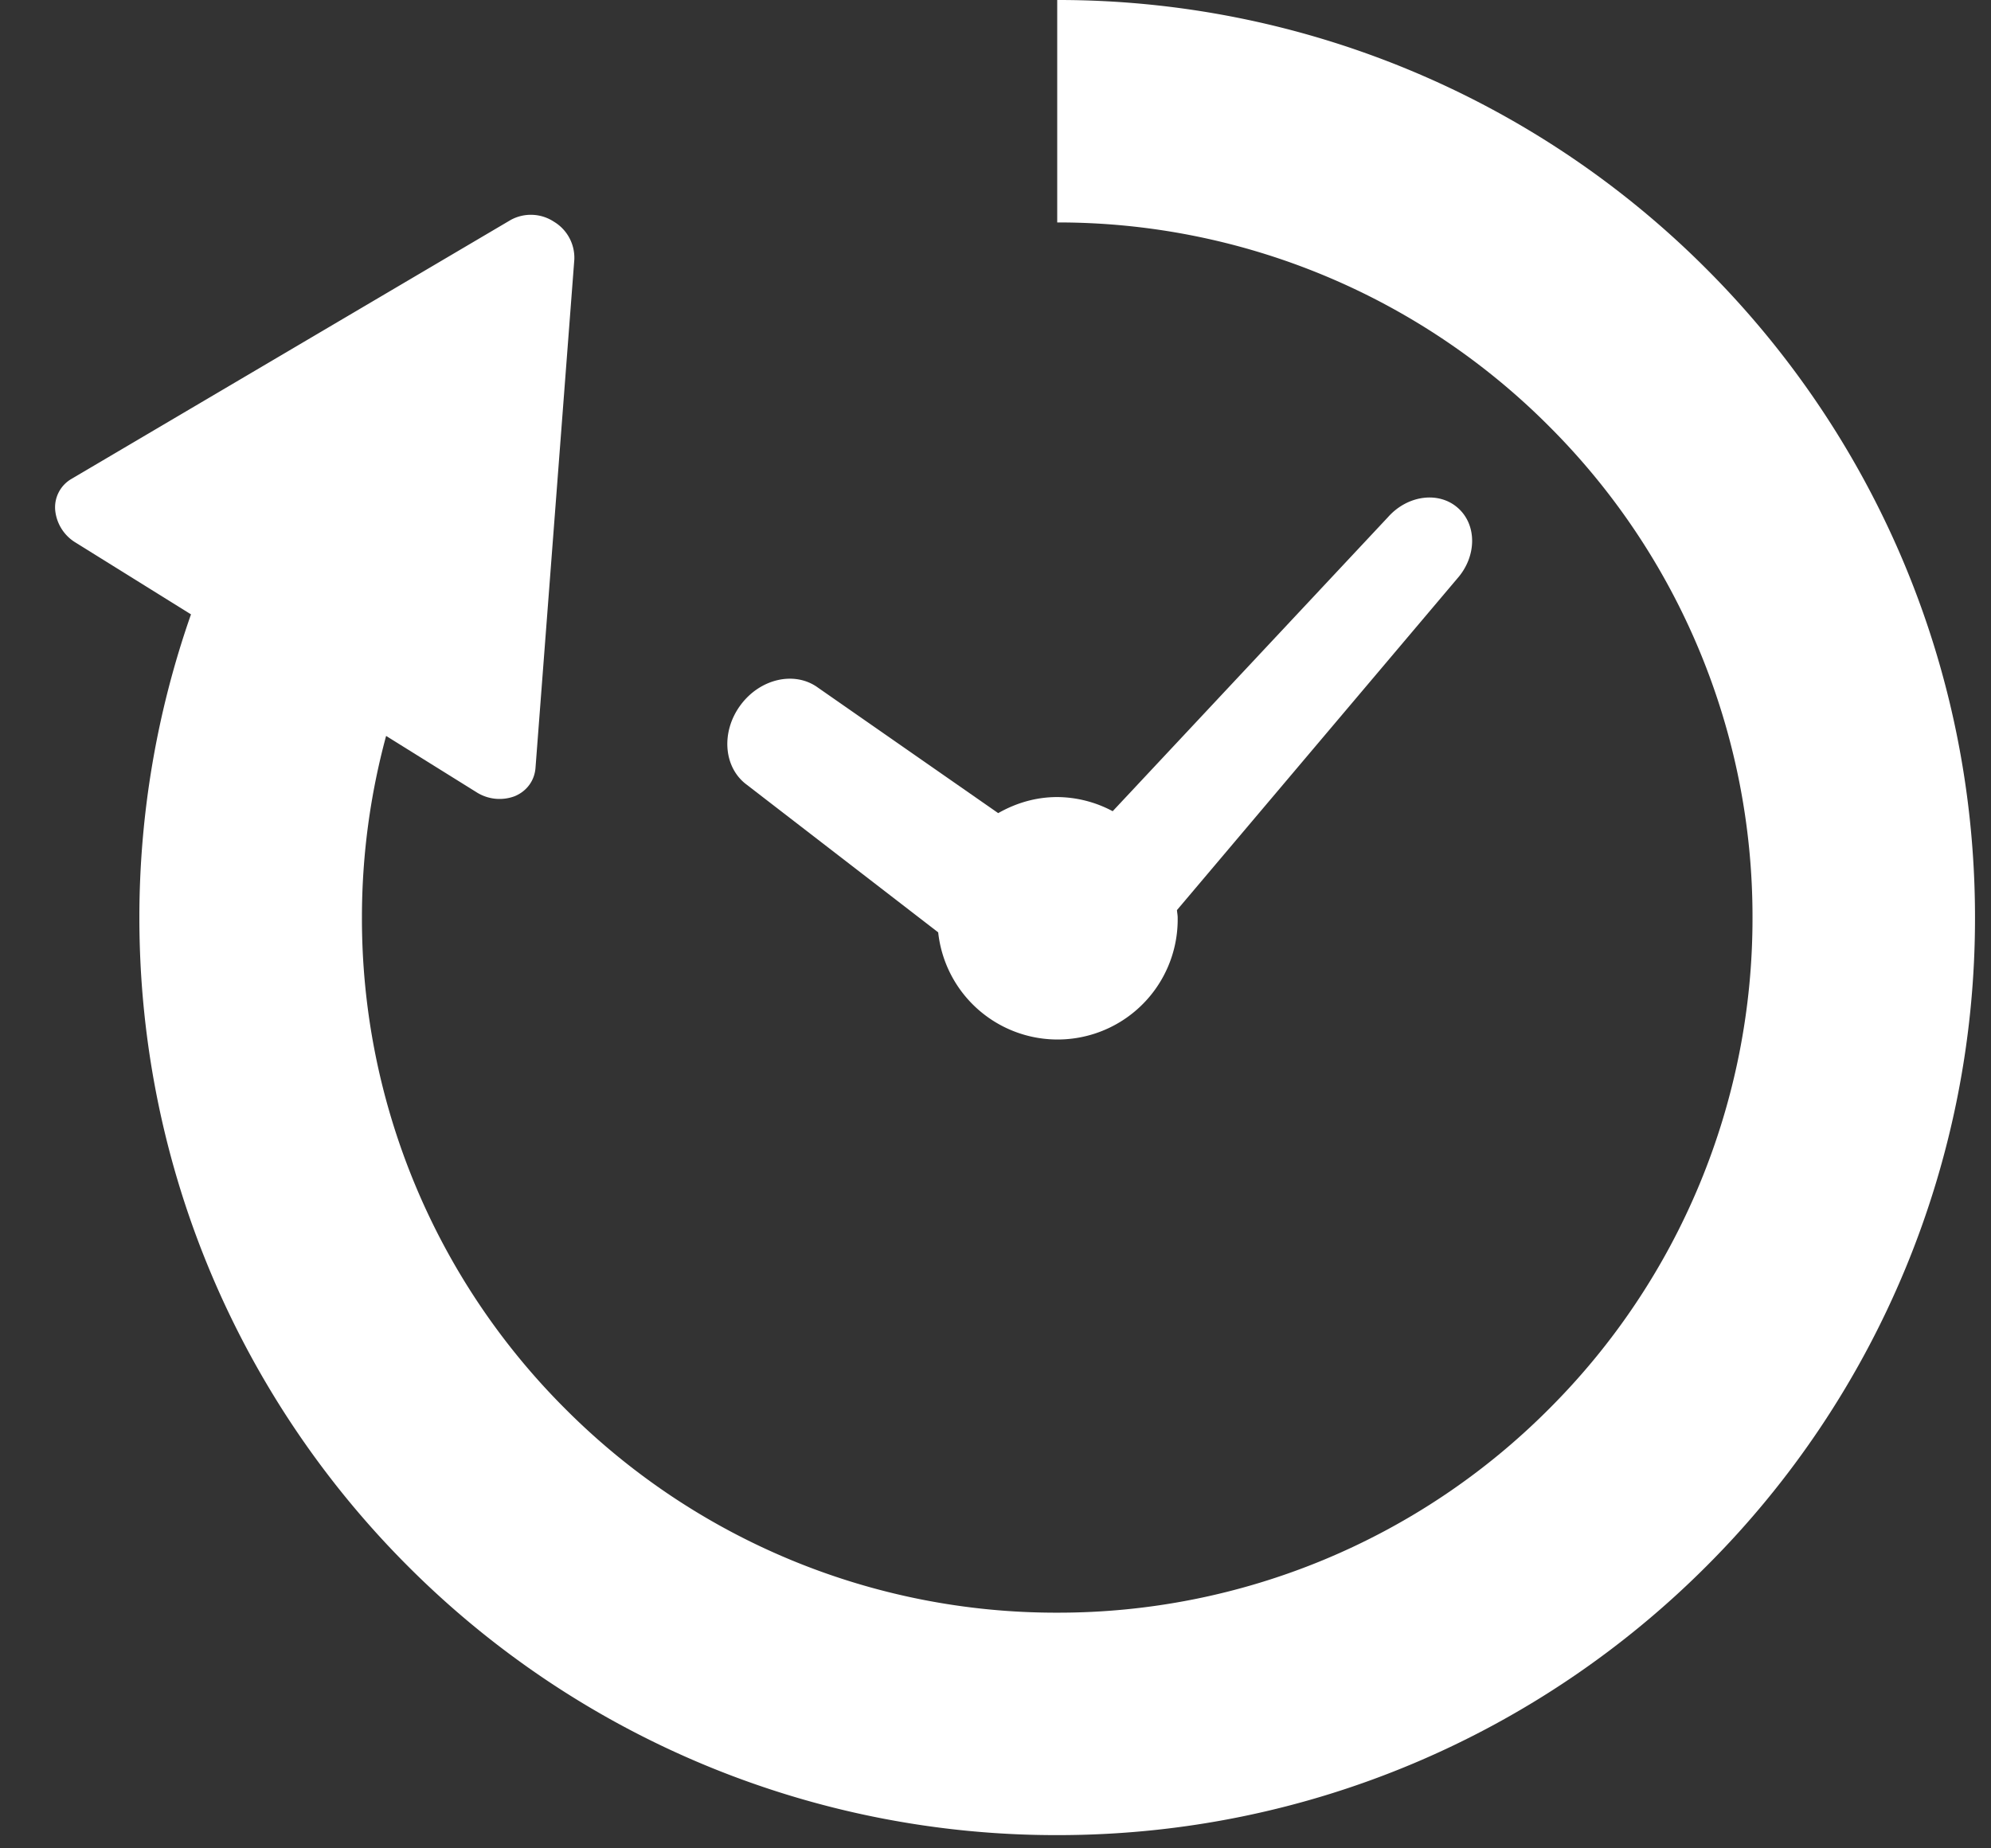
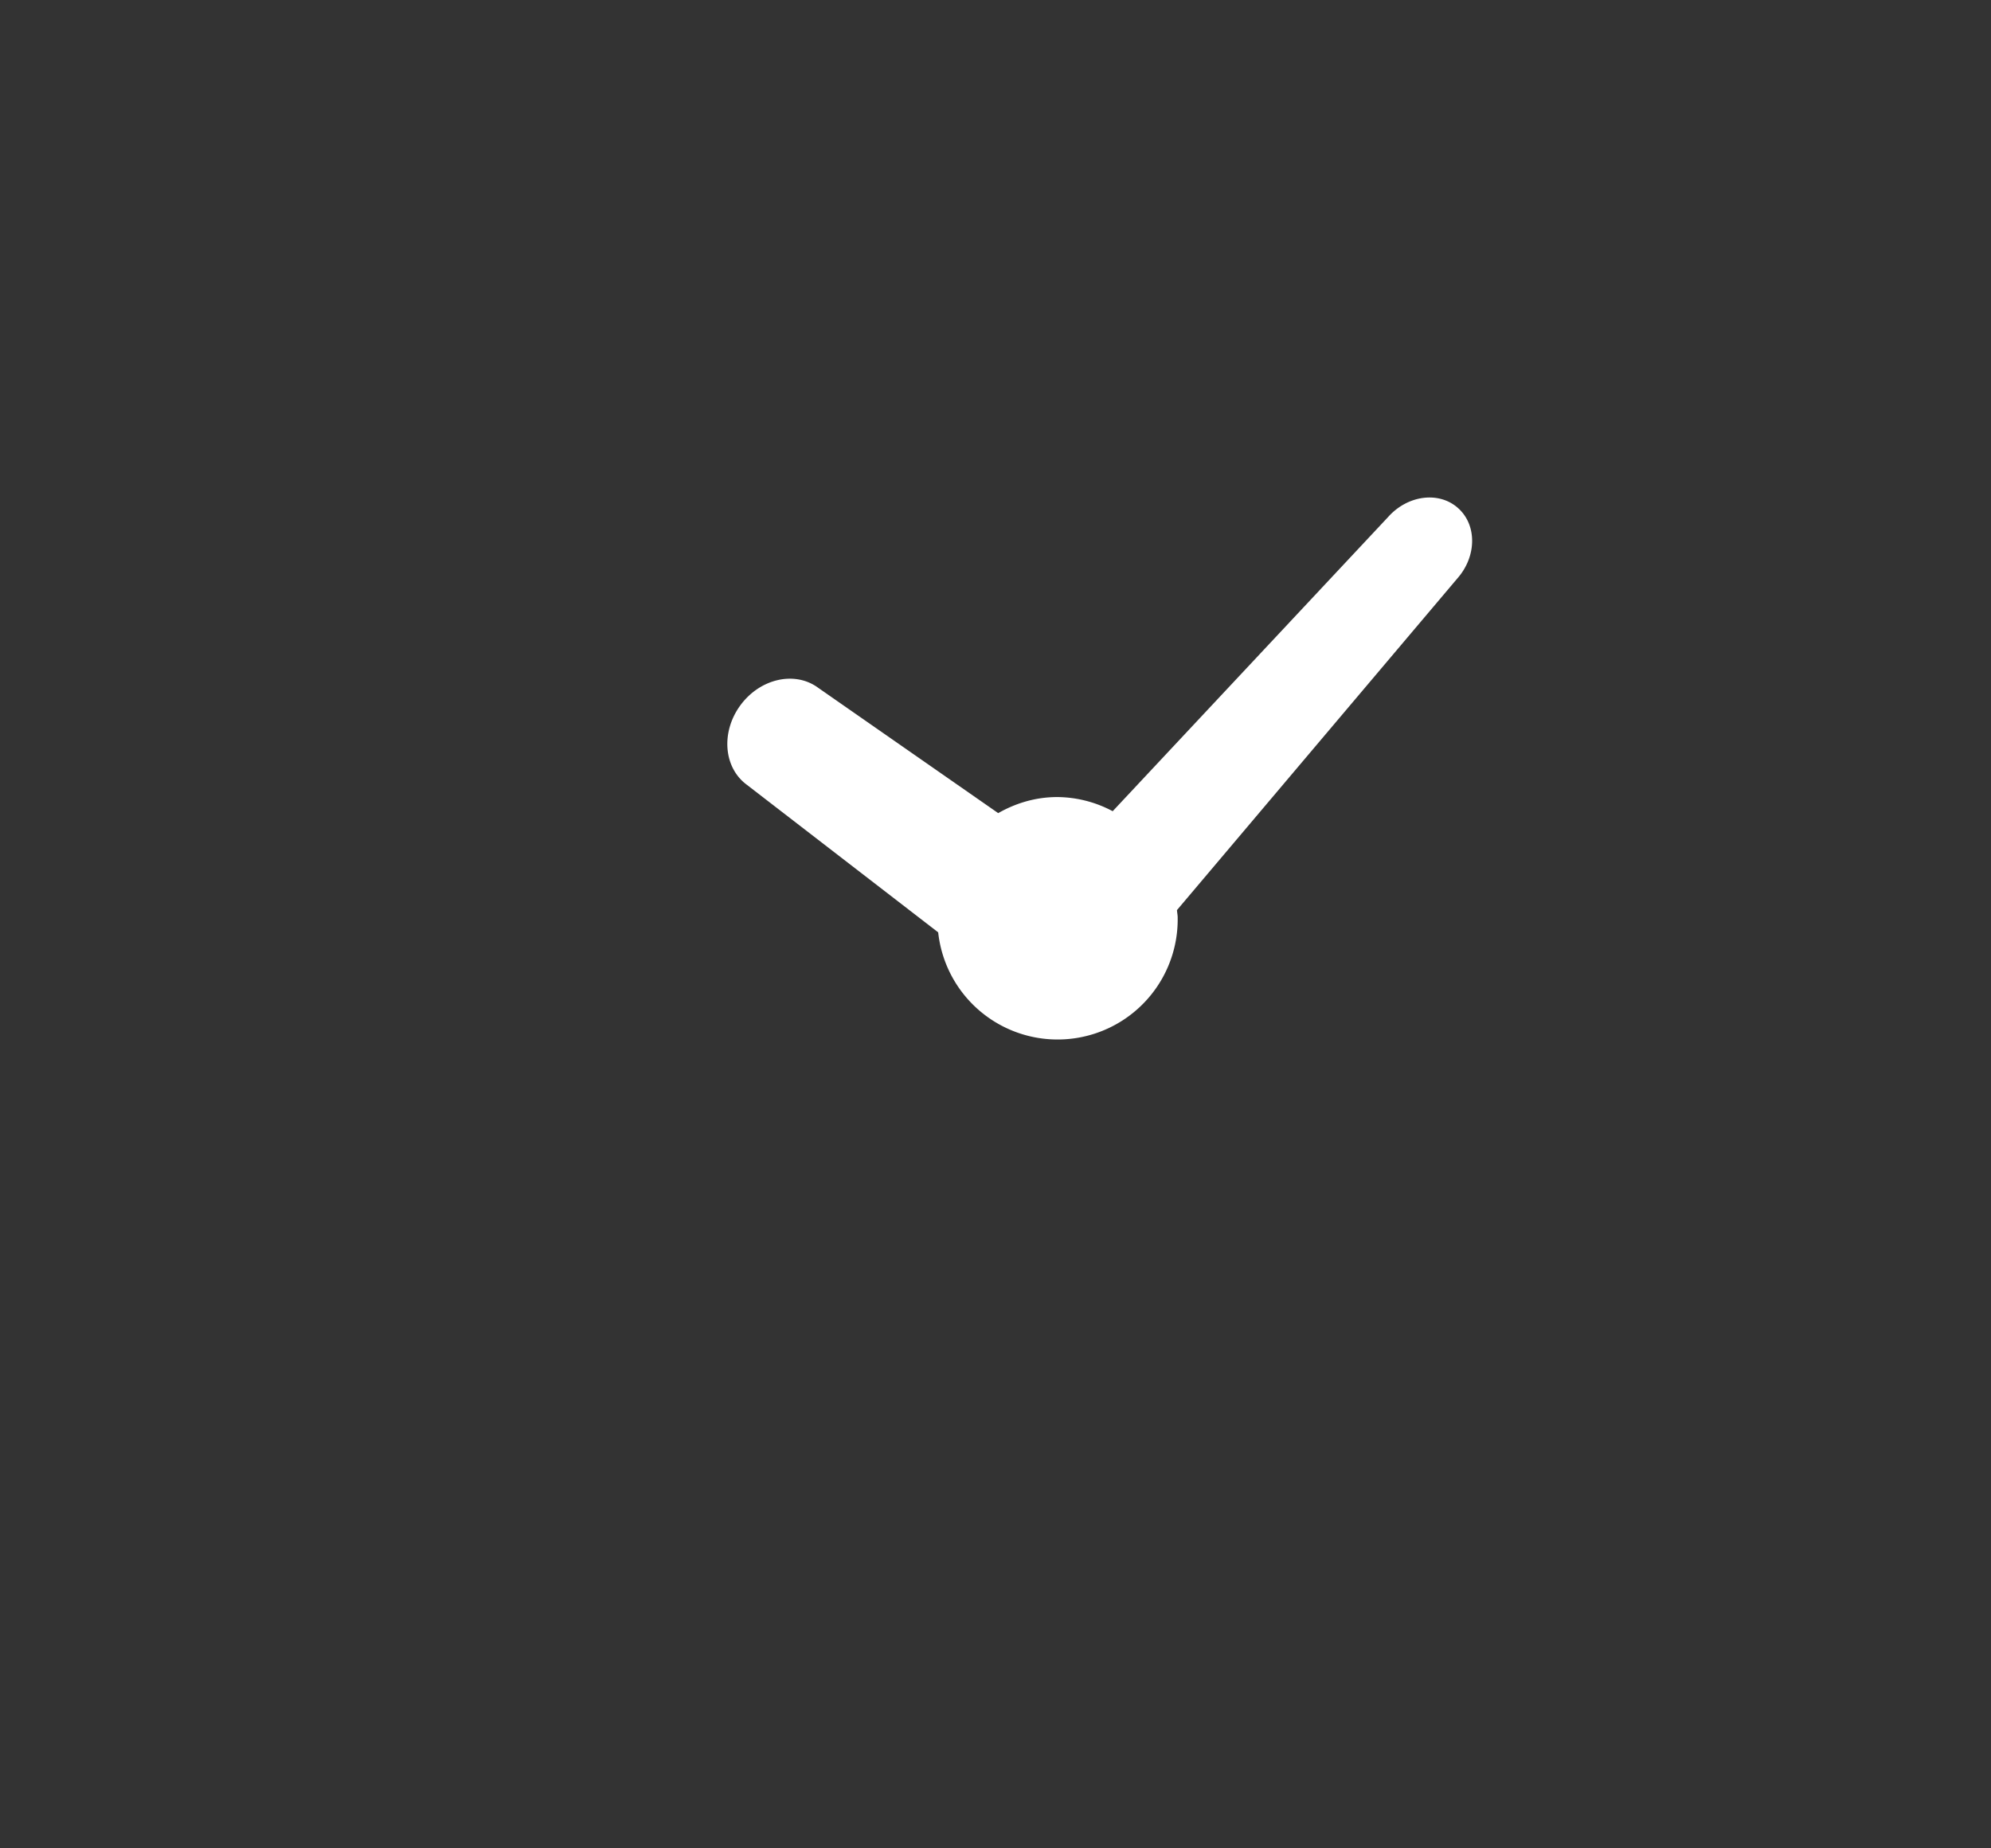
<svg xmlns="http://www.w3.org/2000/svg" width="28" height="26" fill="none">
  <rect width="100%" height="100%" fill="#333333" stroke="none" />
  <path fill="#fff" d="m10.504 11.04 2.69 2.075a1.689 1.689 0 0 0 3.368-.208c0-.036-.008-.07-.01-.105l3.942-4.664c.274-.309.28-.753.01-.992-.268-.239-.708-.182-.983.127l-3.873 4.138a1.675 1.675 0 0 0-.78-.199c-.304 0-.584.086-.83.226l-2.533-1.764c-.327-.24-.817-.13-1.094.249-.275.376-.235.877.093 1.117Z" />
-   <path fill="#fff" d="M23.995 3.78A12.872 12.872 0 0 0 14.868 0v3.129a9.743 9.743 0 0 1 6.914 2.864 9.743 9.743 0 0 1 2.864 6.914 9.743 9.743 0 0 1-2.864 6.914 9.74 9.74 0 0 1-6.914 2.864 9.738 9.738 0 0 1-6.915-2.864 9.742 9.742 0 0 1-2.863-6.914c0-.887.12-1.741.34-2.555l1.268.79a.604.604 0 0 0 .54.058c.17-.07.28-.22.293-.4l.546-7.151a.592.592 0 0 0-.288-.531.59.59 0 0 0-.605-.025L1.006 6.736a.462.462 0 0 0-.23.438.6.6 0 0 0 .29.46l1.62 1.008a12.896 12.896 0 0 0-.726 4.265c0 3.56 1.448 6.796 3.78 9.127a12.876 12.876 0 0 0 9.128 3.78c3.559.002 6.796-1.447 9.127-3.78a12.877 12.877 0 0 0 3.78-9.127c.001-3.56-1.447-6.796-3.78-9.127Z" />
</svg>